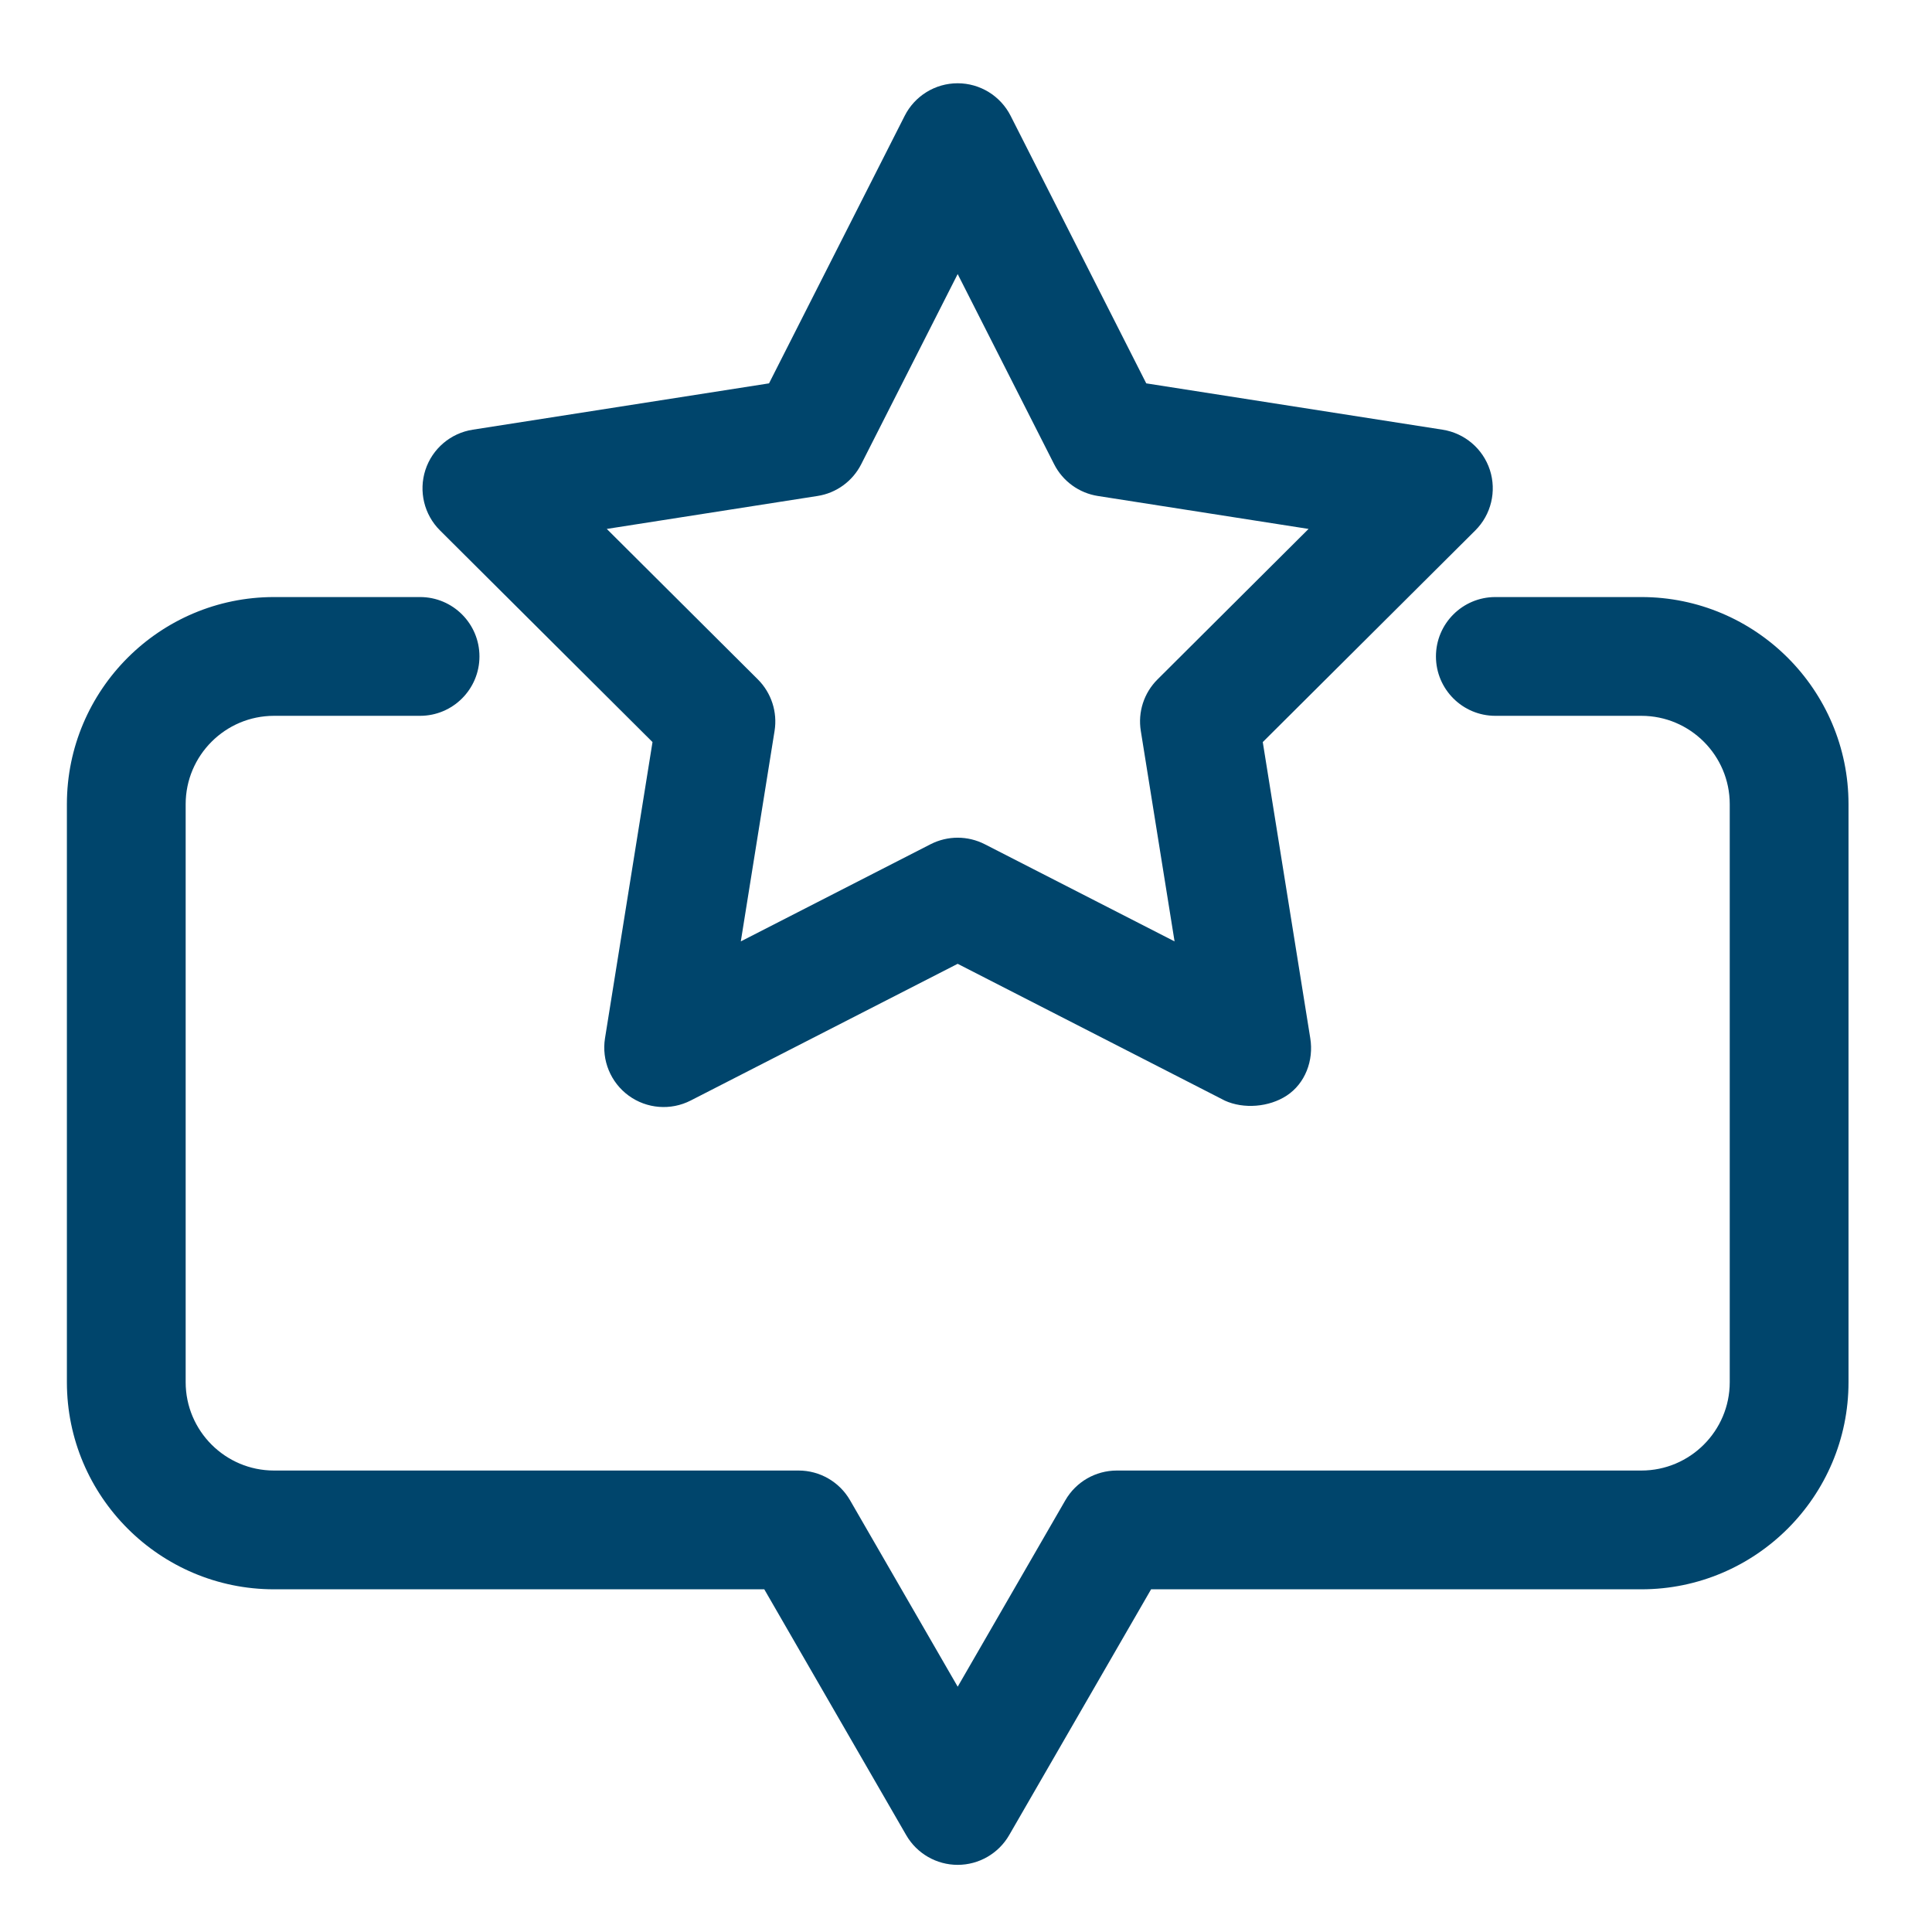
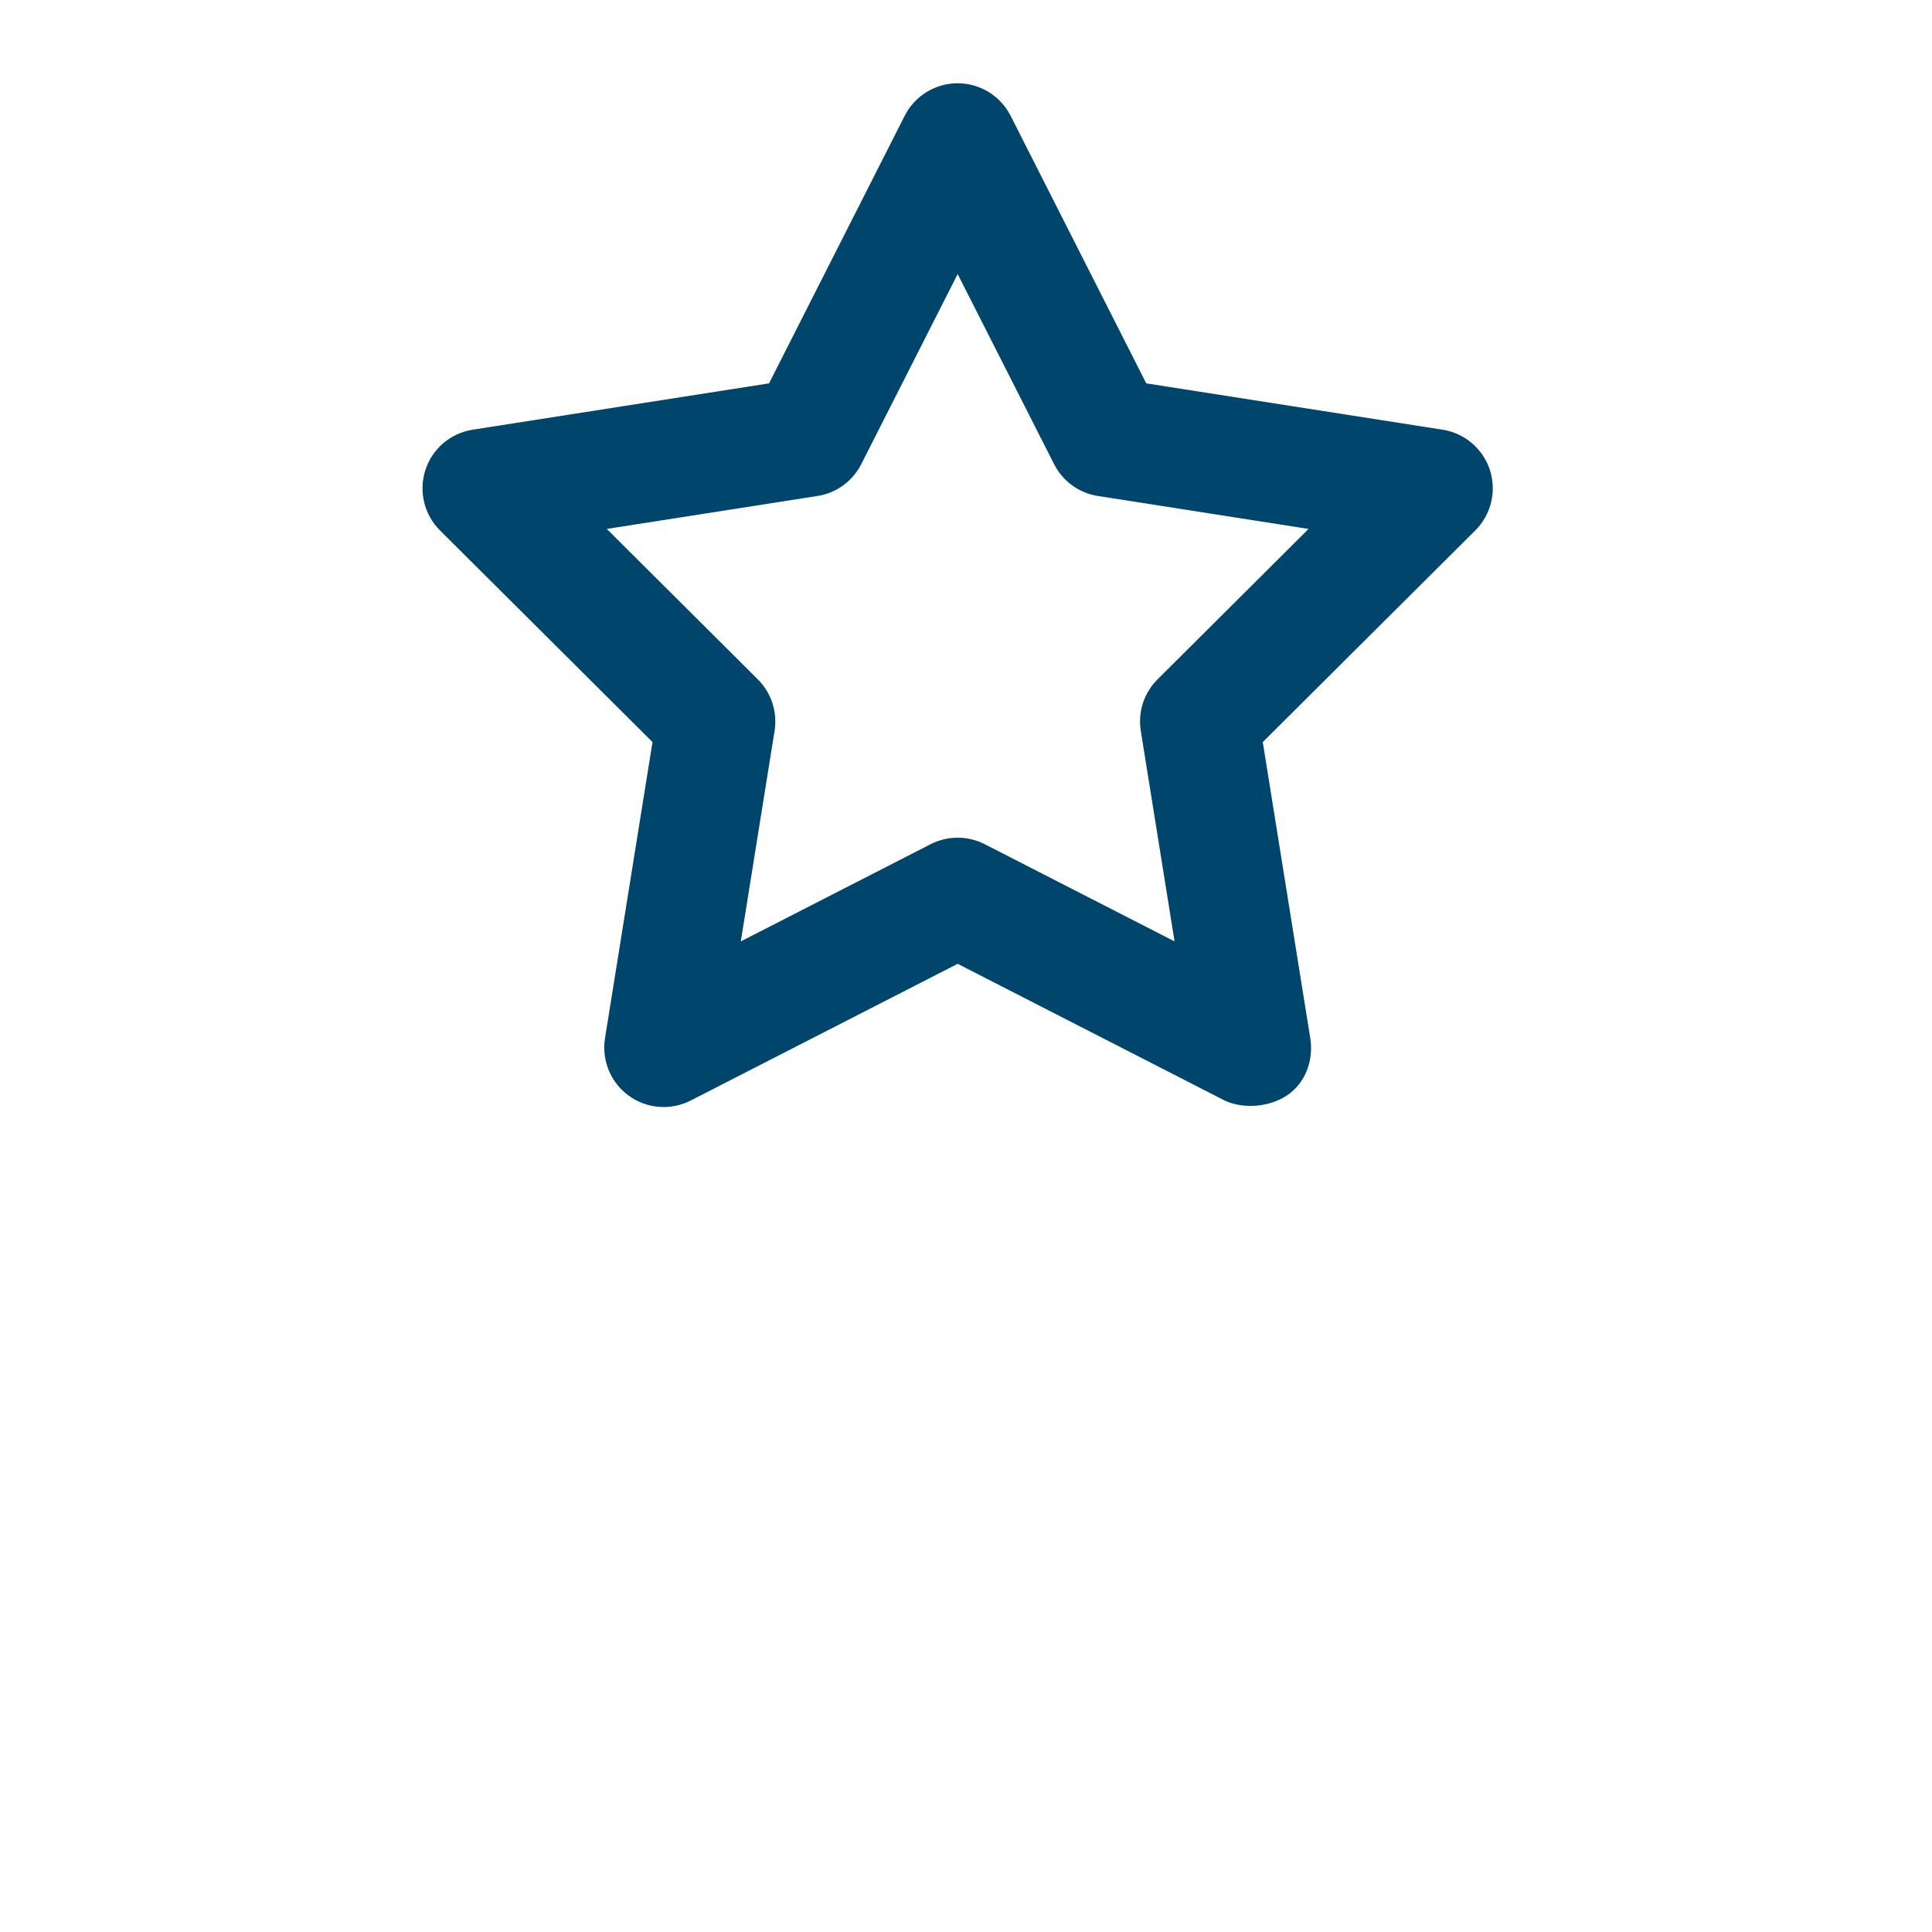
<svg xmlns="http://www.w3.org/2000/svg" width="61" height="61" viewBox="0 0 61 61" fill="none">
  <path d="M38.666 34.747L30.237 30.431L21.808 34.747C21.179 35.069 20.423 35.01 19.852 34.595C19.281 34.18 18.991 33.478 19.102 32.781L20.602 23.43L13.892 16.747C13.391 16.249 13.214 15.511 13.431 14.839C13.65 14.167 14.227 13.676 14.925 13.567L24.281 12.104L28.564 3.657C28.883 3.027 29.529 2.629 30.236 2.629C30.943 2.629 31.589 3.027 31.909 3.657L36.191 12.104L45.547 13.567C46.245 13.676 46.822 14.168 47.041 14.839C47.258 15.511 47.081 16.249 46.581 16.747L39.87 23.43L41.37 32.781C41.483 33.478 41.213 34.209 40.621 34.595C40.072 34.953 39.272 35.026 38.664 34.747L38.666 34.747ZM30.237 26.449C30.53 26.449 30.823 26.518 31.092 26.655L37.085 29.723L36.019 23.076C35.923 22.481 36.119 21.877 36.547 21.451L41.316 16.7L34.665 15.66C34.07 15.568 33.555 15.194 33.282 14.656L30.237 8.653L27.192 14.656C26.919 15.194 26.406 15.569 25.809 15.66L19.158 16.7L23.928 21.451C24.355 21.877 24.551 22.482 24.456 23.076L23.39 29.723L29.382 26.655C29.65 26.518 29.944 26.449 30.237 26.449Z" fill="#00456C" />
-   <path d="M30.237 58.88C29.568 58.88 28.948 58.523 28.613 57.943L24.131 50.18L8.652 50.18C5.046 50.18 2.112 47.247 2.112 43.64L2.112 25.391C2.112 21.784 5.045 18.851 8.652 18.851L13.263 18.851C14.298 18.851 15.138 19.691 15.138 20.726C15.138 21.761 14.298 22.601 13.263 22.601L8.652 22.601C7.114 22.601 5.862 23.852 5.862 25.391L5.862 43.64C5.862 45.178 7.114 46.43 8.652 46.43L25.215 46.43C25.884 46.43 26.504 46.787 26.839 47.368L30.238 53.255L33.637 47.368C33.972 46.787 34.592 46.43 35.261 46.43L51.824 46.43C53.362 46.43 54.614 45.178 54.614 43.64L54.614 25.391C54.614 23.852 53.362 22.601 51.824 22.601L47.213 22.601C46.178 22.601 45.338 21.761 45.338 20.726C45.338 19.691 46.178 18.851 47.213 18.851L51.824 18.851C55.43 18.851 58.364 21.784 58.364 25.391L58.364 43.64C58.364 47.247 55.431 50.18 51.824 50.18L36.344 50.18L31.862 57.943C31.527 58.523 30.906 58.88 30.237 58.88Z" fill="#00456C" />
</svg>